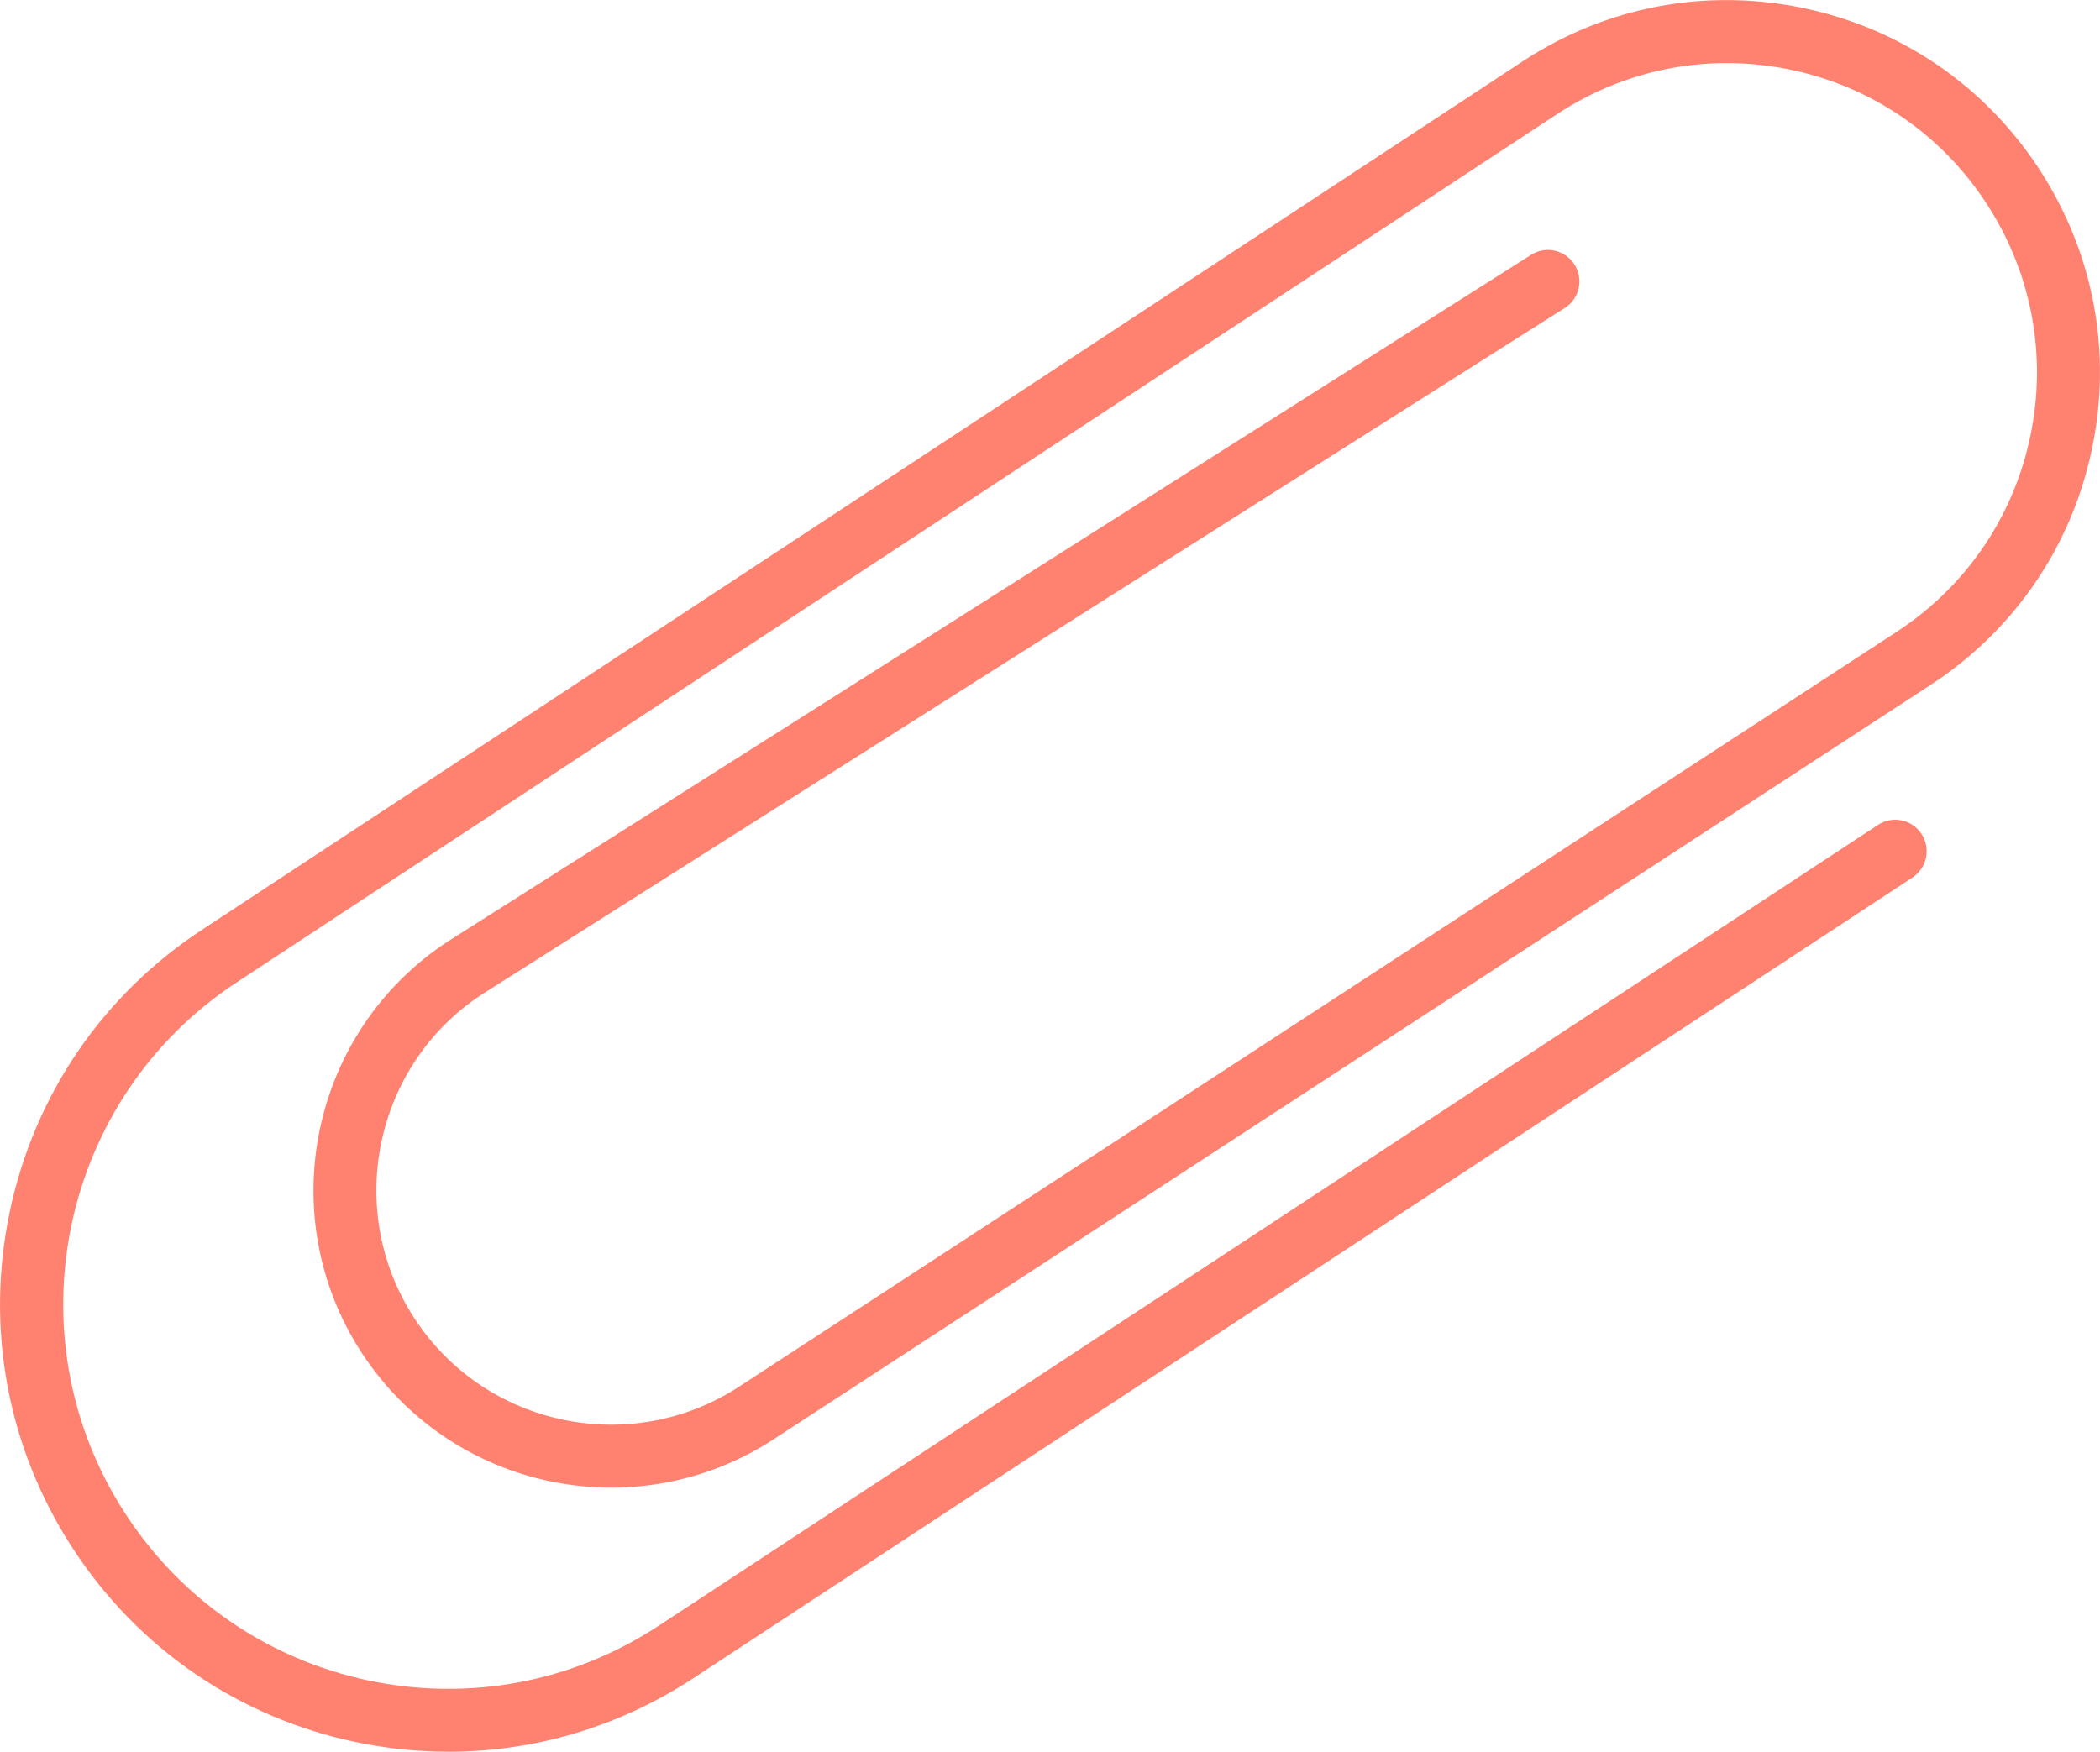
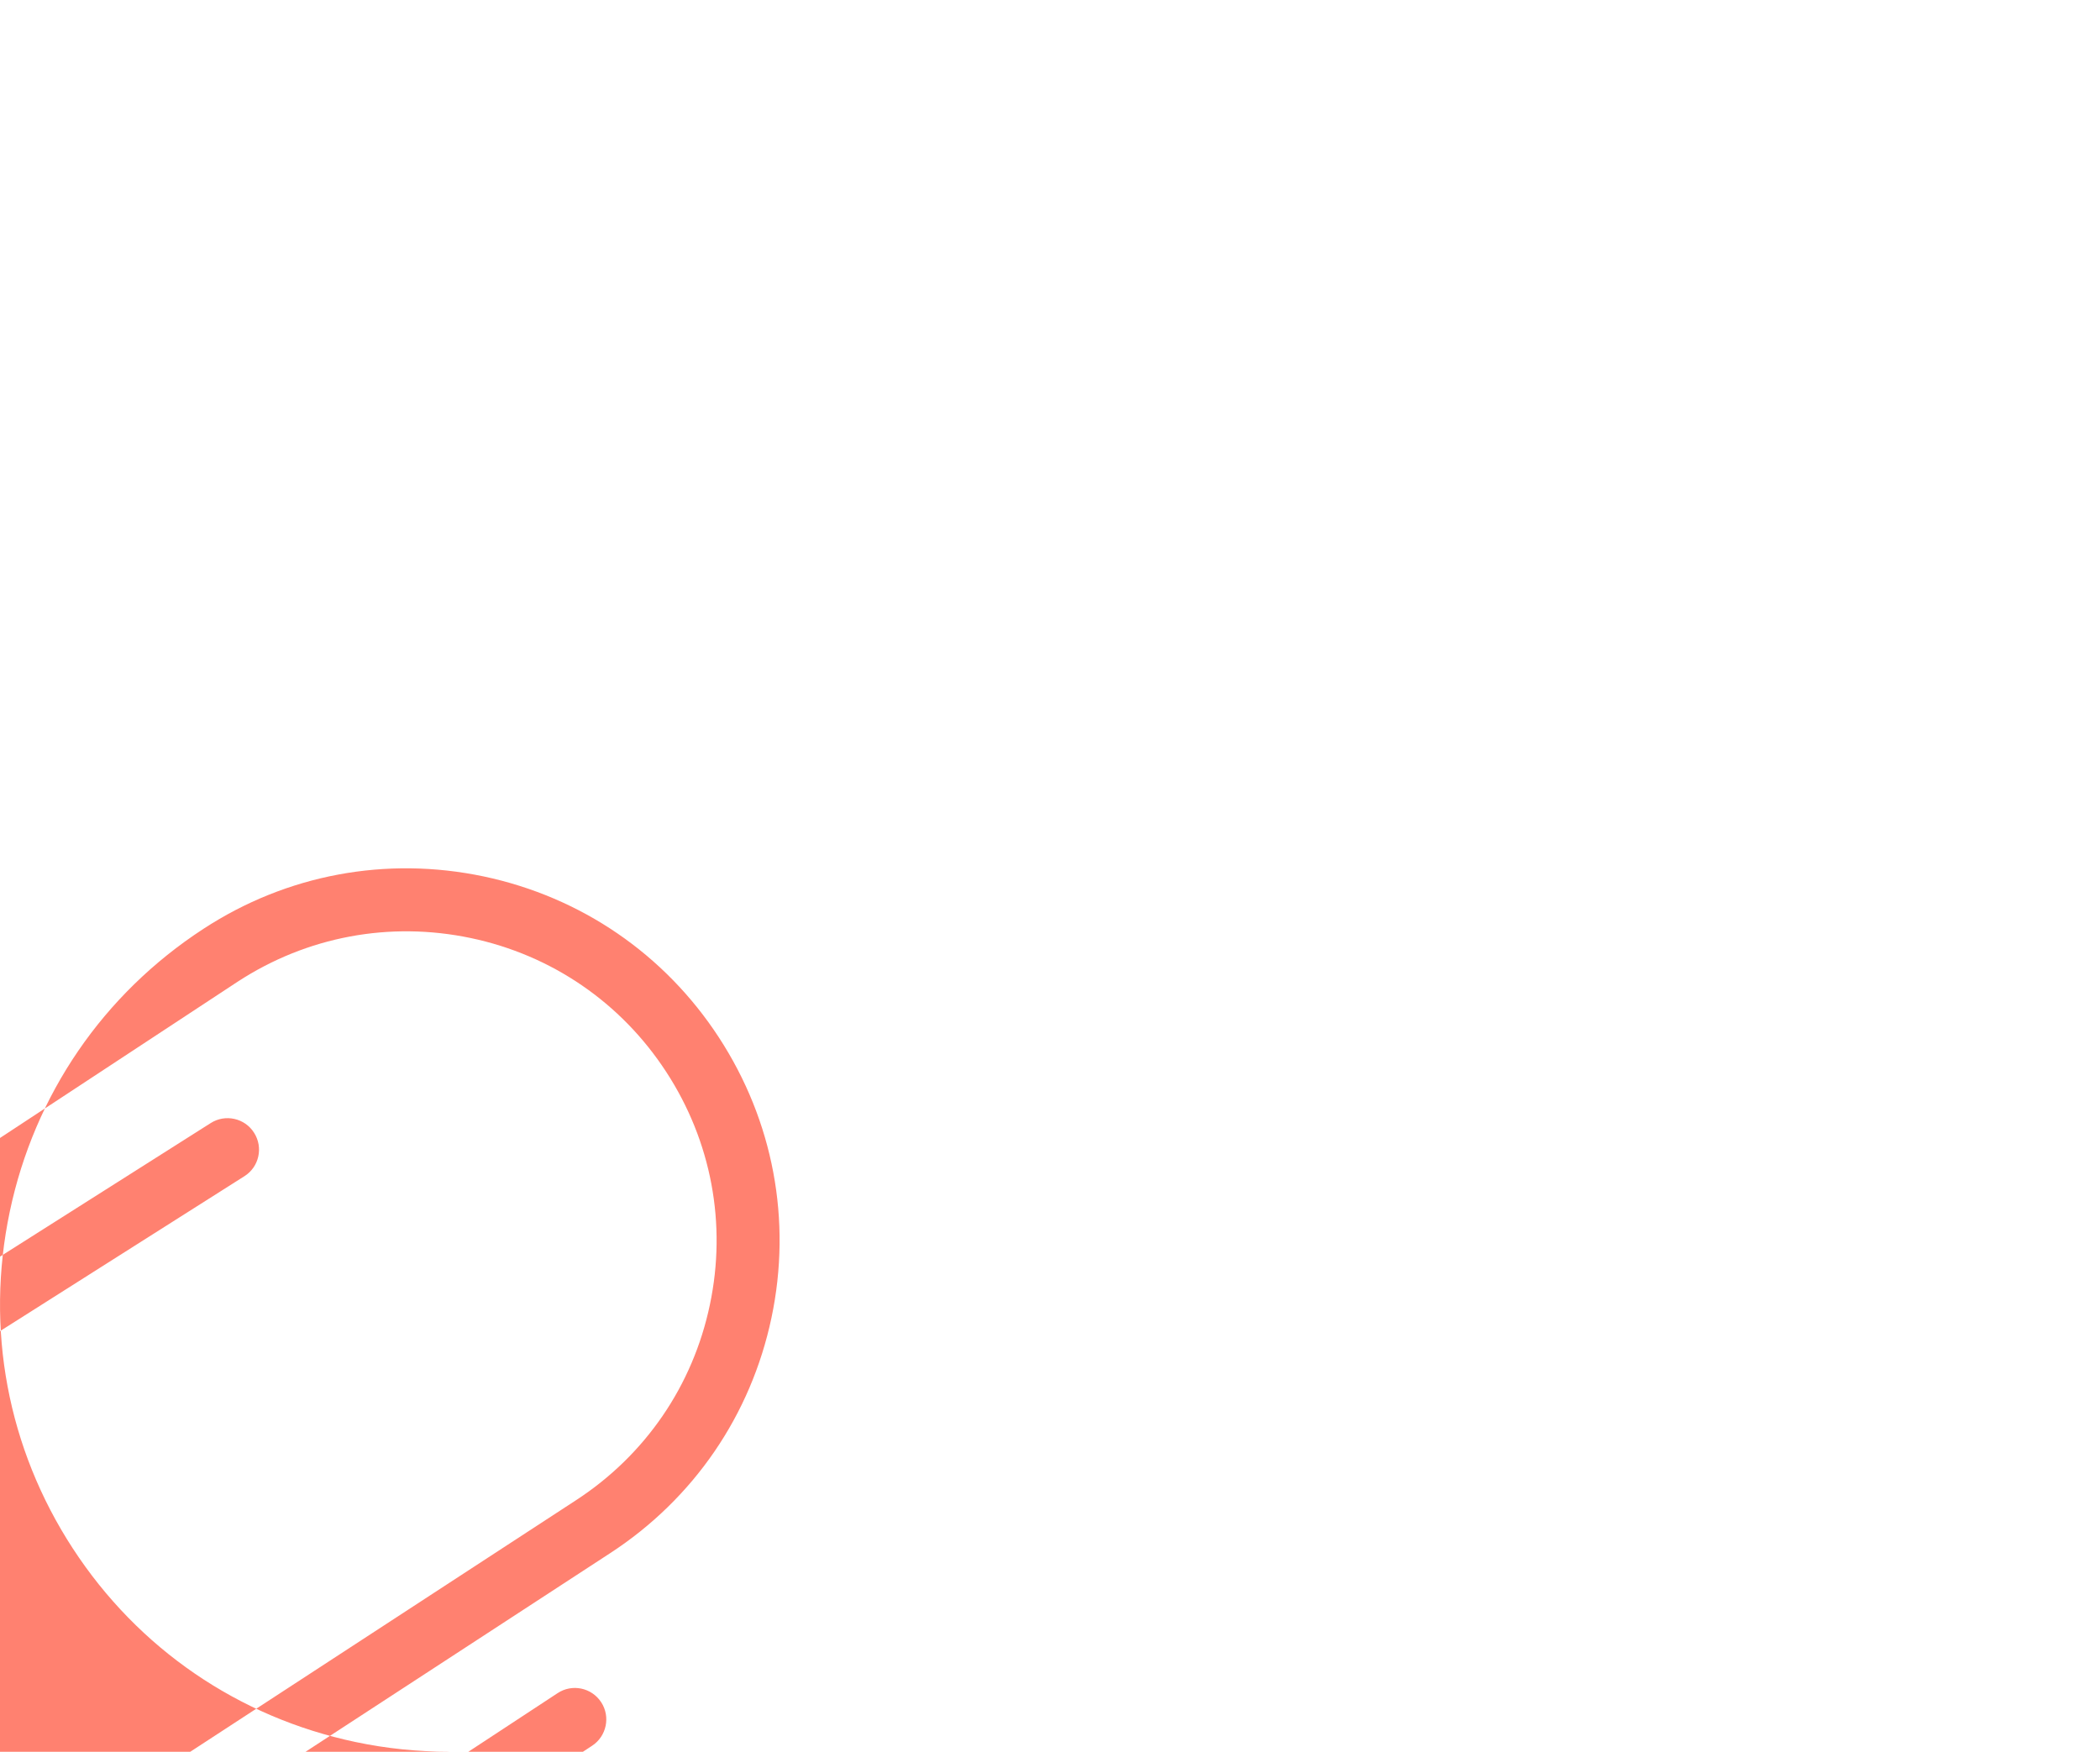
<svg xmlns="http://www.w3.org/2000/svg" xml:space="preserve" width="11.767mm" height="9.817mm" style="shape-rendering:geometricPrecision; text-rendering:geometricPrecision; image-rendering:optimizeQuality; fill-rule:evenodd; clip-rule:evenodd" viewBox="0 0 24711 20615">
  <defs>
    <style type="text/css">  .fil0 {fill:#FF8170}  </style>
  </defs>
  <g id="Слой_x0020_1">
-     <path class="fil0" d="M5281 20615c-365,0 -731,-37 -1097,-114 -1377,-290 -2559,-1099 -3327,-2278 -768,-1179 -1032,-2586 -742,-3964 290,-1377 1099,-2559 2277,-3327l15537 -10218c981,-641 2152,-859 3299,-618 1146,242 2129,914 2769,1896 639,981 860,2152 618,3298 -242,1146 -915,2129 -1896,2769l-13619 8881c-1618,1054 -3791,595 -4844,-1020 -1054,-1617 -597,-3789 1019,-4844l12741 -8077c172,-110 402,-59 511,114 110,173 59,402 -114,511l-12737 8075c-1270,828 -1631,2542 -799,3816 830,1273 2542,1635 3818,805l13619 -8882c816,-531 1376,-1348 1576,-2300 201,-952 18,-1926 -513,-2741 -531,-816 -1349,-1376 -2301,-1576 -954,-200 -1926,-18 -2741,513l-15537 10218c-2092,1364 -2684,4175 -1320,6266 661,1013 1676,1708 2859,1959 1185,248 2393,22 3406,-639l14355 -9430c170,-113 400,-66 513,106 112,171 64,401 -107,513l-14356 9430c-868,566 -1857,858 -2868,858z" />
+     <path class="fil0" d="M5281 20615c-365,0 -731,-37 -1097,-114 -1377,-290 -2559,-1099 -3327,-2278 -768,-1179 -1032,-2586 -742,-3964 290,-1377 1099,-2559 2277,-3327c981,-641 2152,-859 3299,-618 1146,242 2129,914 2769,1896 639,981 860,2152 618,3298 -242,1146 -915,2129 -1896,2769l-13619 8881c-1618,1054 -3791,595 -4844,-1020 -1054,-1617 -597,-3789 1019,-4844l12741 -8077c172,-110 402,-59 511,114 110,173 59,402 -114,511l-12737 8075c-1270,828 -1631,2542 -799,3816 830,1273 2542,1635 3818,805l13619 -8882c816,-531 1376,-1348 1576,-2300 201,-952 18,-1926 -513,-2741 -531,-816 -1349,-1376 -2301,-1576 -954,-200 -1926,-18 -2741,513l-15537 10218c-2092,1364 -2684,4175 -1320,6266 661,1013 1676,1708 2859,1959 1185,248 2393,22 3406,-639l14355 -9430c170,-113 400,-66 513,106 112,171 64,401 -107,513l-14356 9430c-868,566 -1857,858 -2868,858z" />
  </g>
</svg>